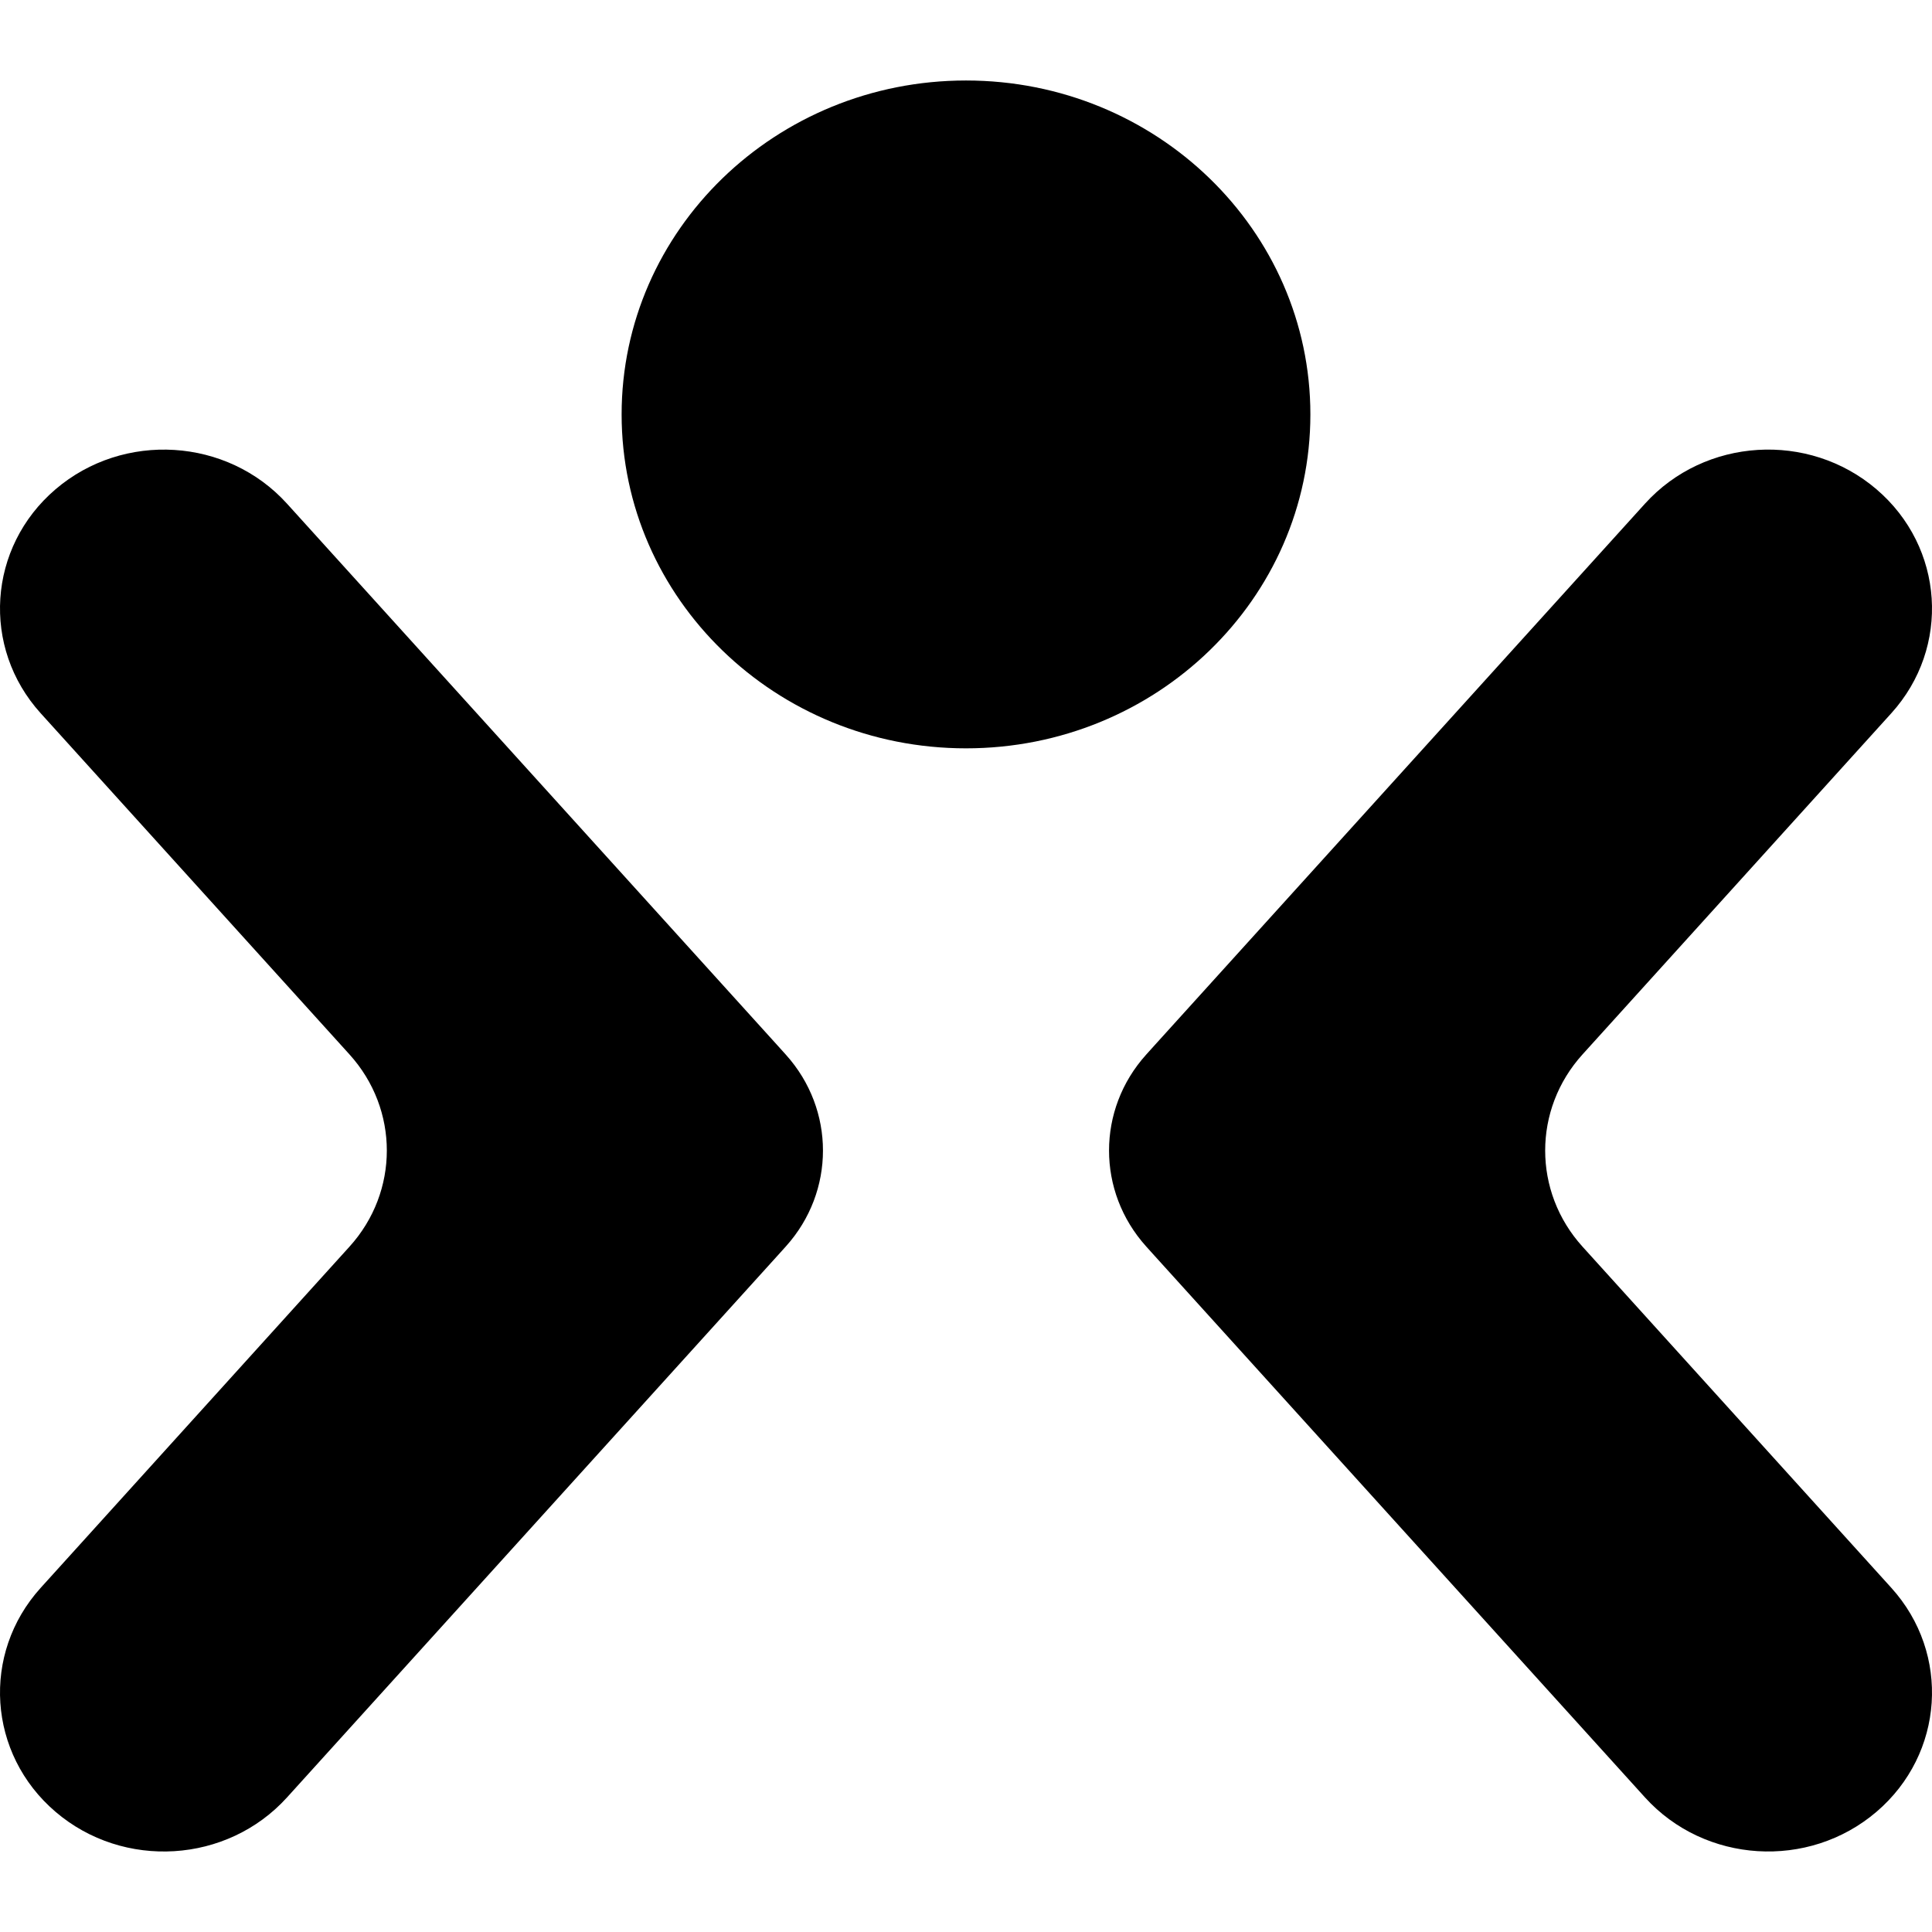
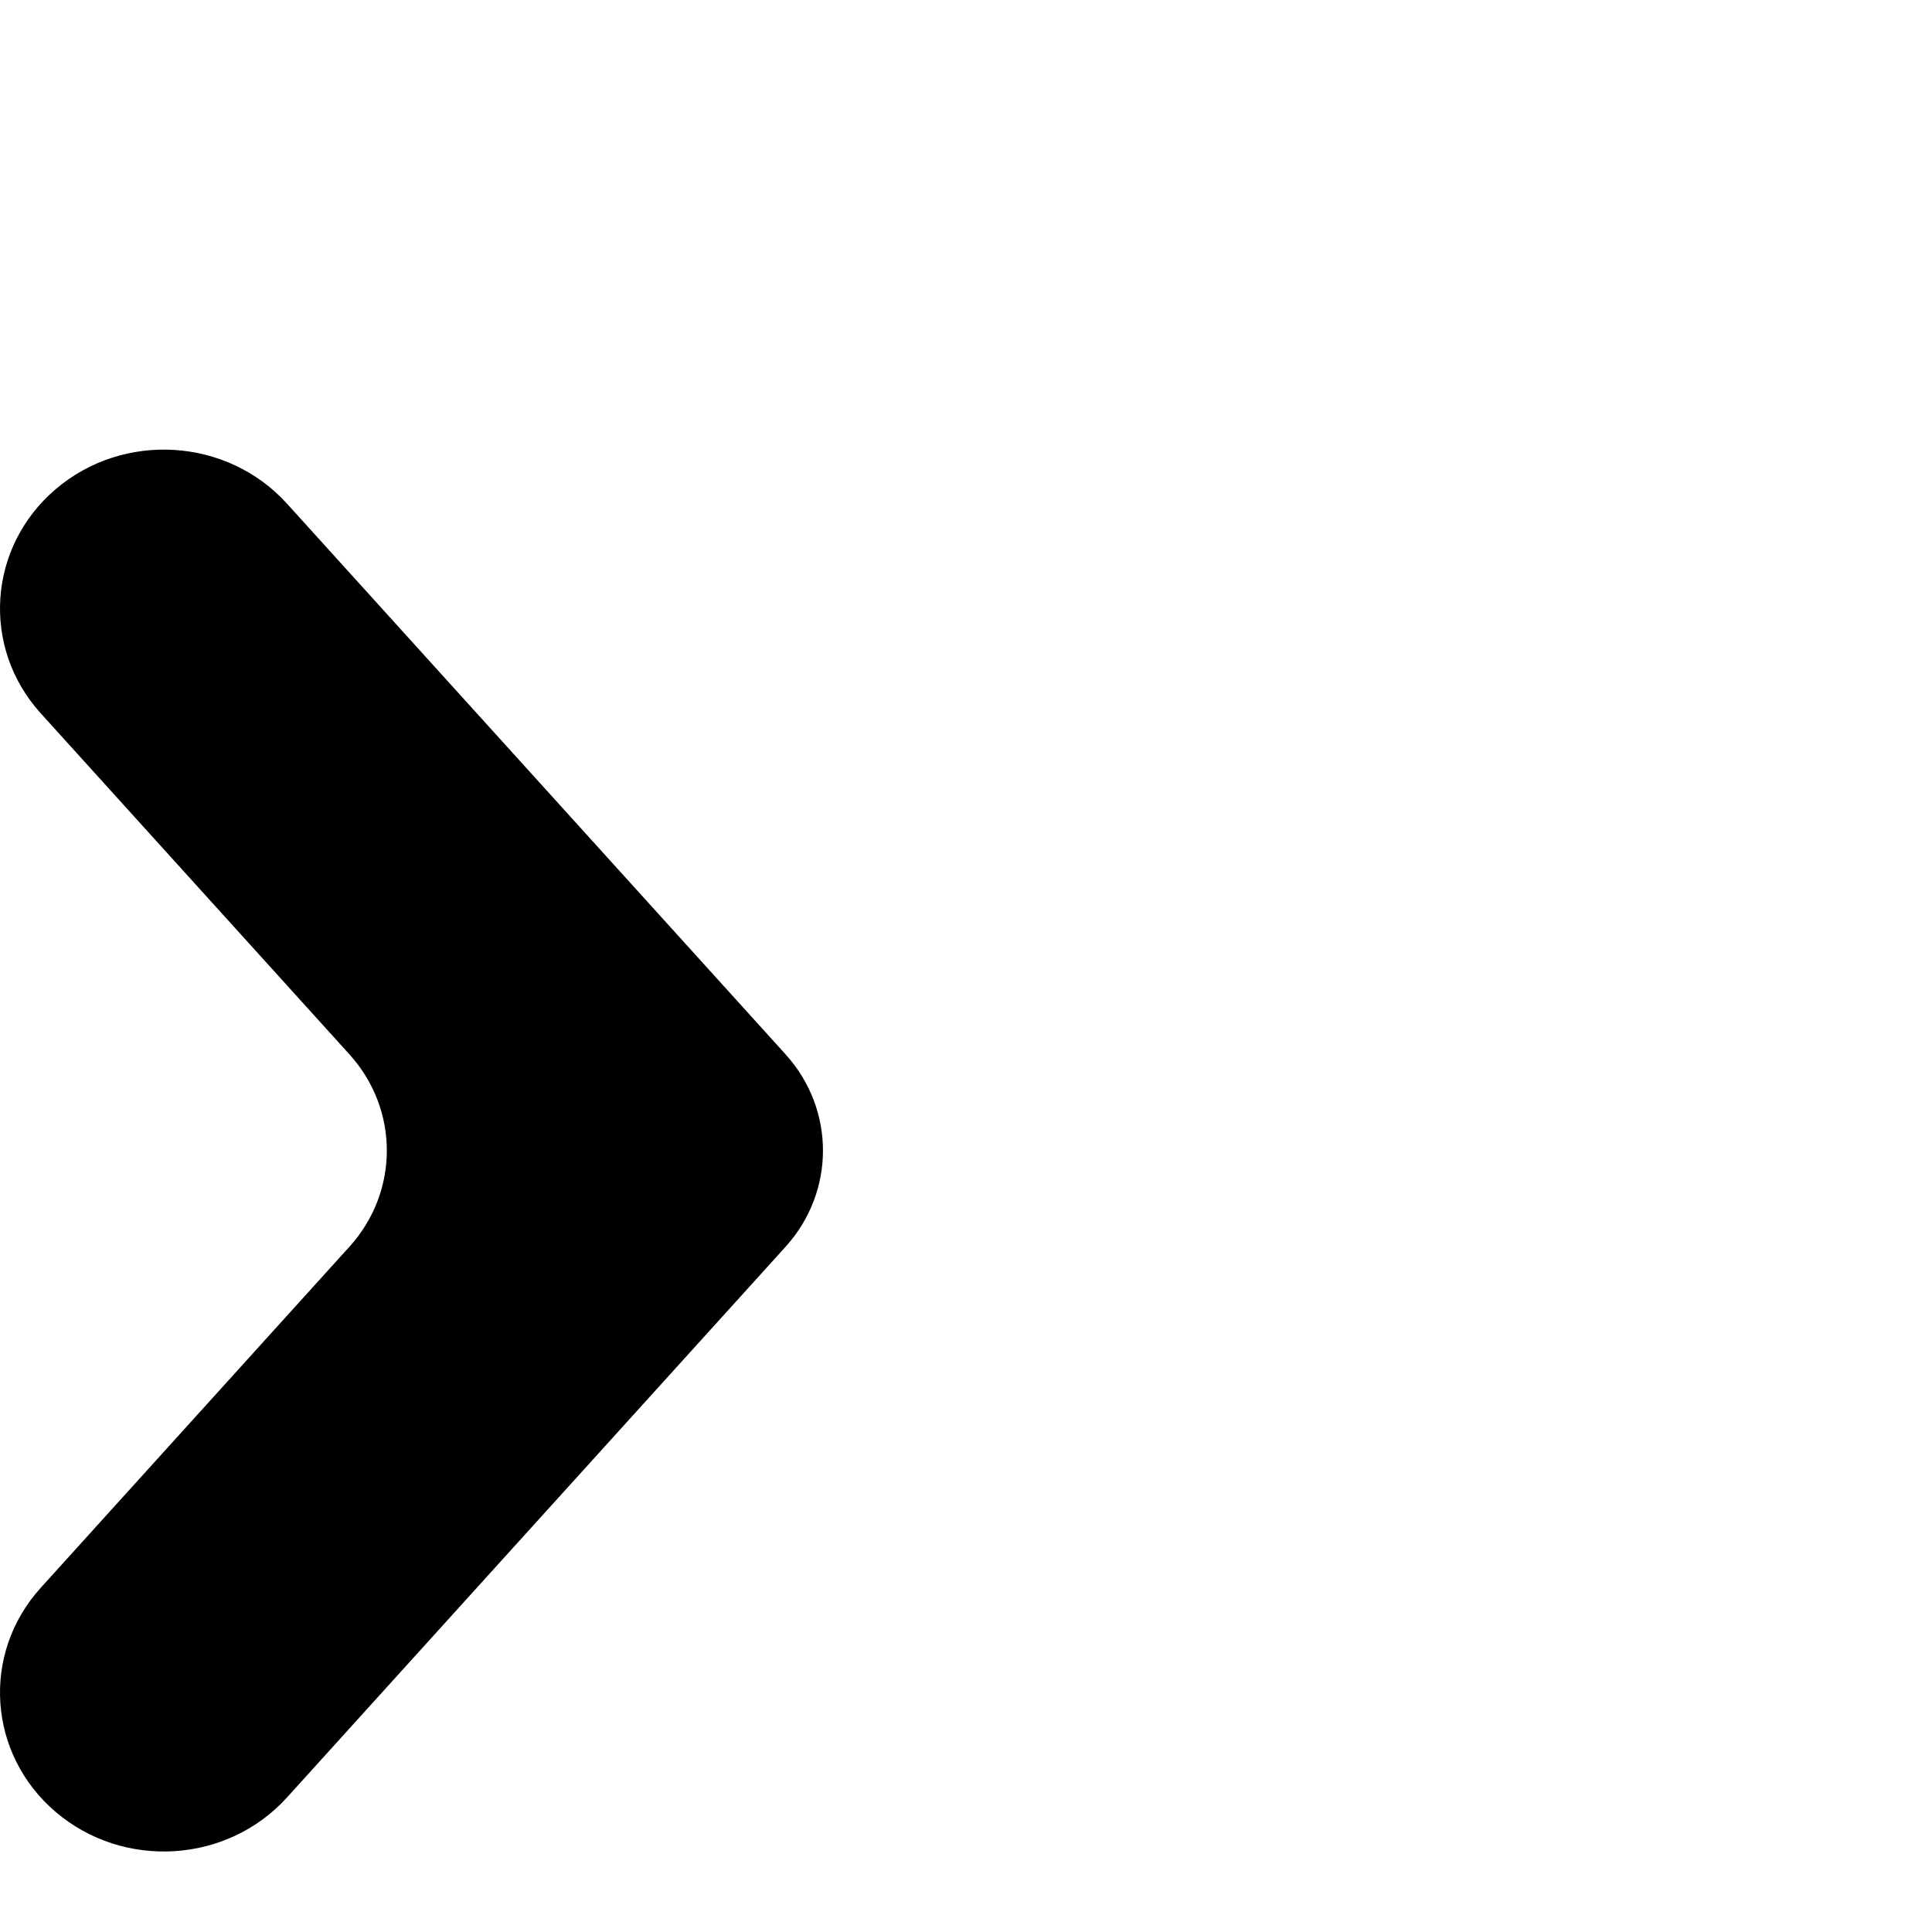
<svg xmlns="http://www.w3.org/2000/svg" width="80" height="80" viewBox="0 0 80 80" fill="none">
  <path d="M32.545 51.607C34.588 49.335 34.588 45.949 32.545 43.677L32.2 43.294L11.884 20.856C9.408 18.122 5.115 17.855 2.3 20.26C-0.508 22.658 -0.783 26.808 1.685 29.535L14.472 43.662C16.533 45.939 16.533 49.345 14.472 51.621L1.685 65.749C-0.783 68.476 -0.508 72.626 2.3 75.024C5.115 77.429 9.408 77.162 11.884 74.428L32.2 51.99L32.545 51.607Z" fill="black" />
-   <path d="M47.455 43.676C45.412 45.948 45.412 49.334 47.455 51.607L47.8 51.99L68.116 74.428C70.592 77.161 74.885 77.428 77.7 75.024C80.508 72.625 80.783 68.475 78.315 65.748L65.528 51.621C63.467 49.344 63.467 45.939 65.528 43.662L78.315 29.534C80.783 26.807 80.508 22.657 77.7 20.259C74.885 17.854 70.591 18.121 68.116 20.855L47.8 43.293L47.455 43.676Z" fill="black" />
-   <path d="M54.26 17.16C54.26 24.796 47.876 30.987 40 30.987C32.124 30.987 25.74 24.796 25.74 17.16C25.74 9.524 32.124 3.333 40 3.333C47.876 3.333 54.26 9.524 54.26 17.16Z" fill="black" />
</svg>